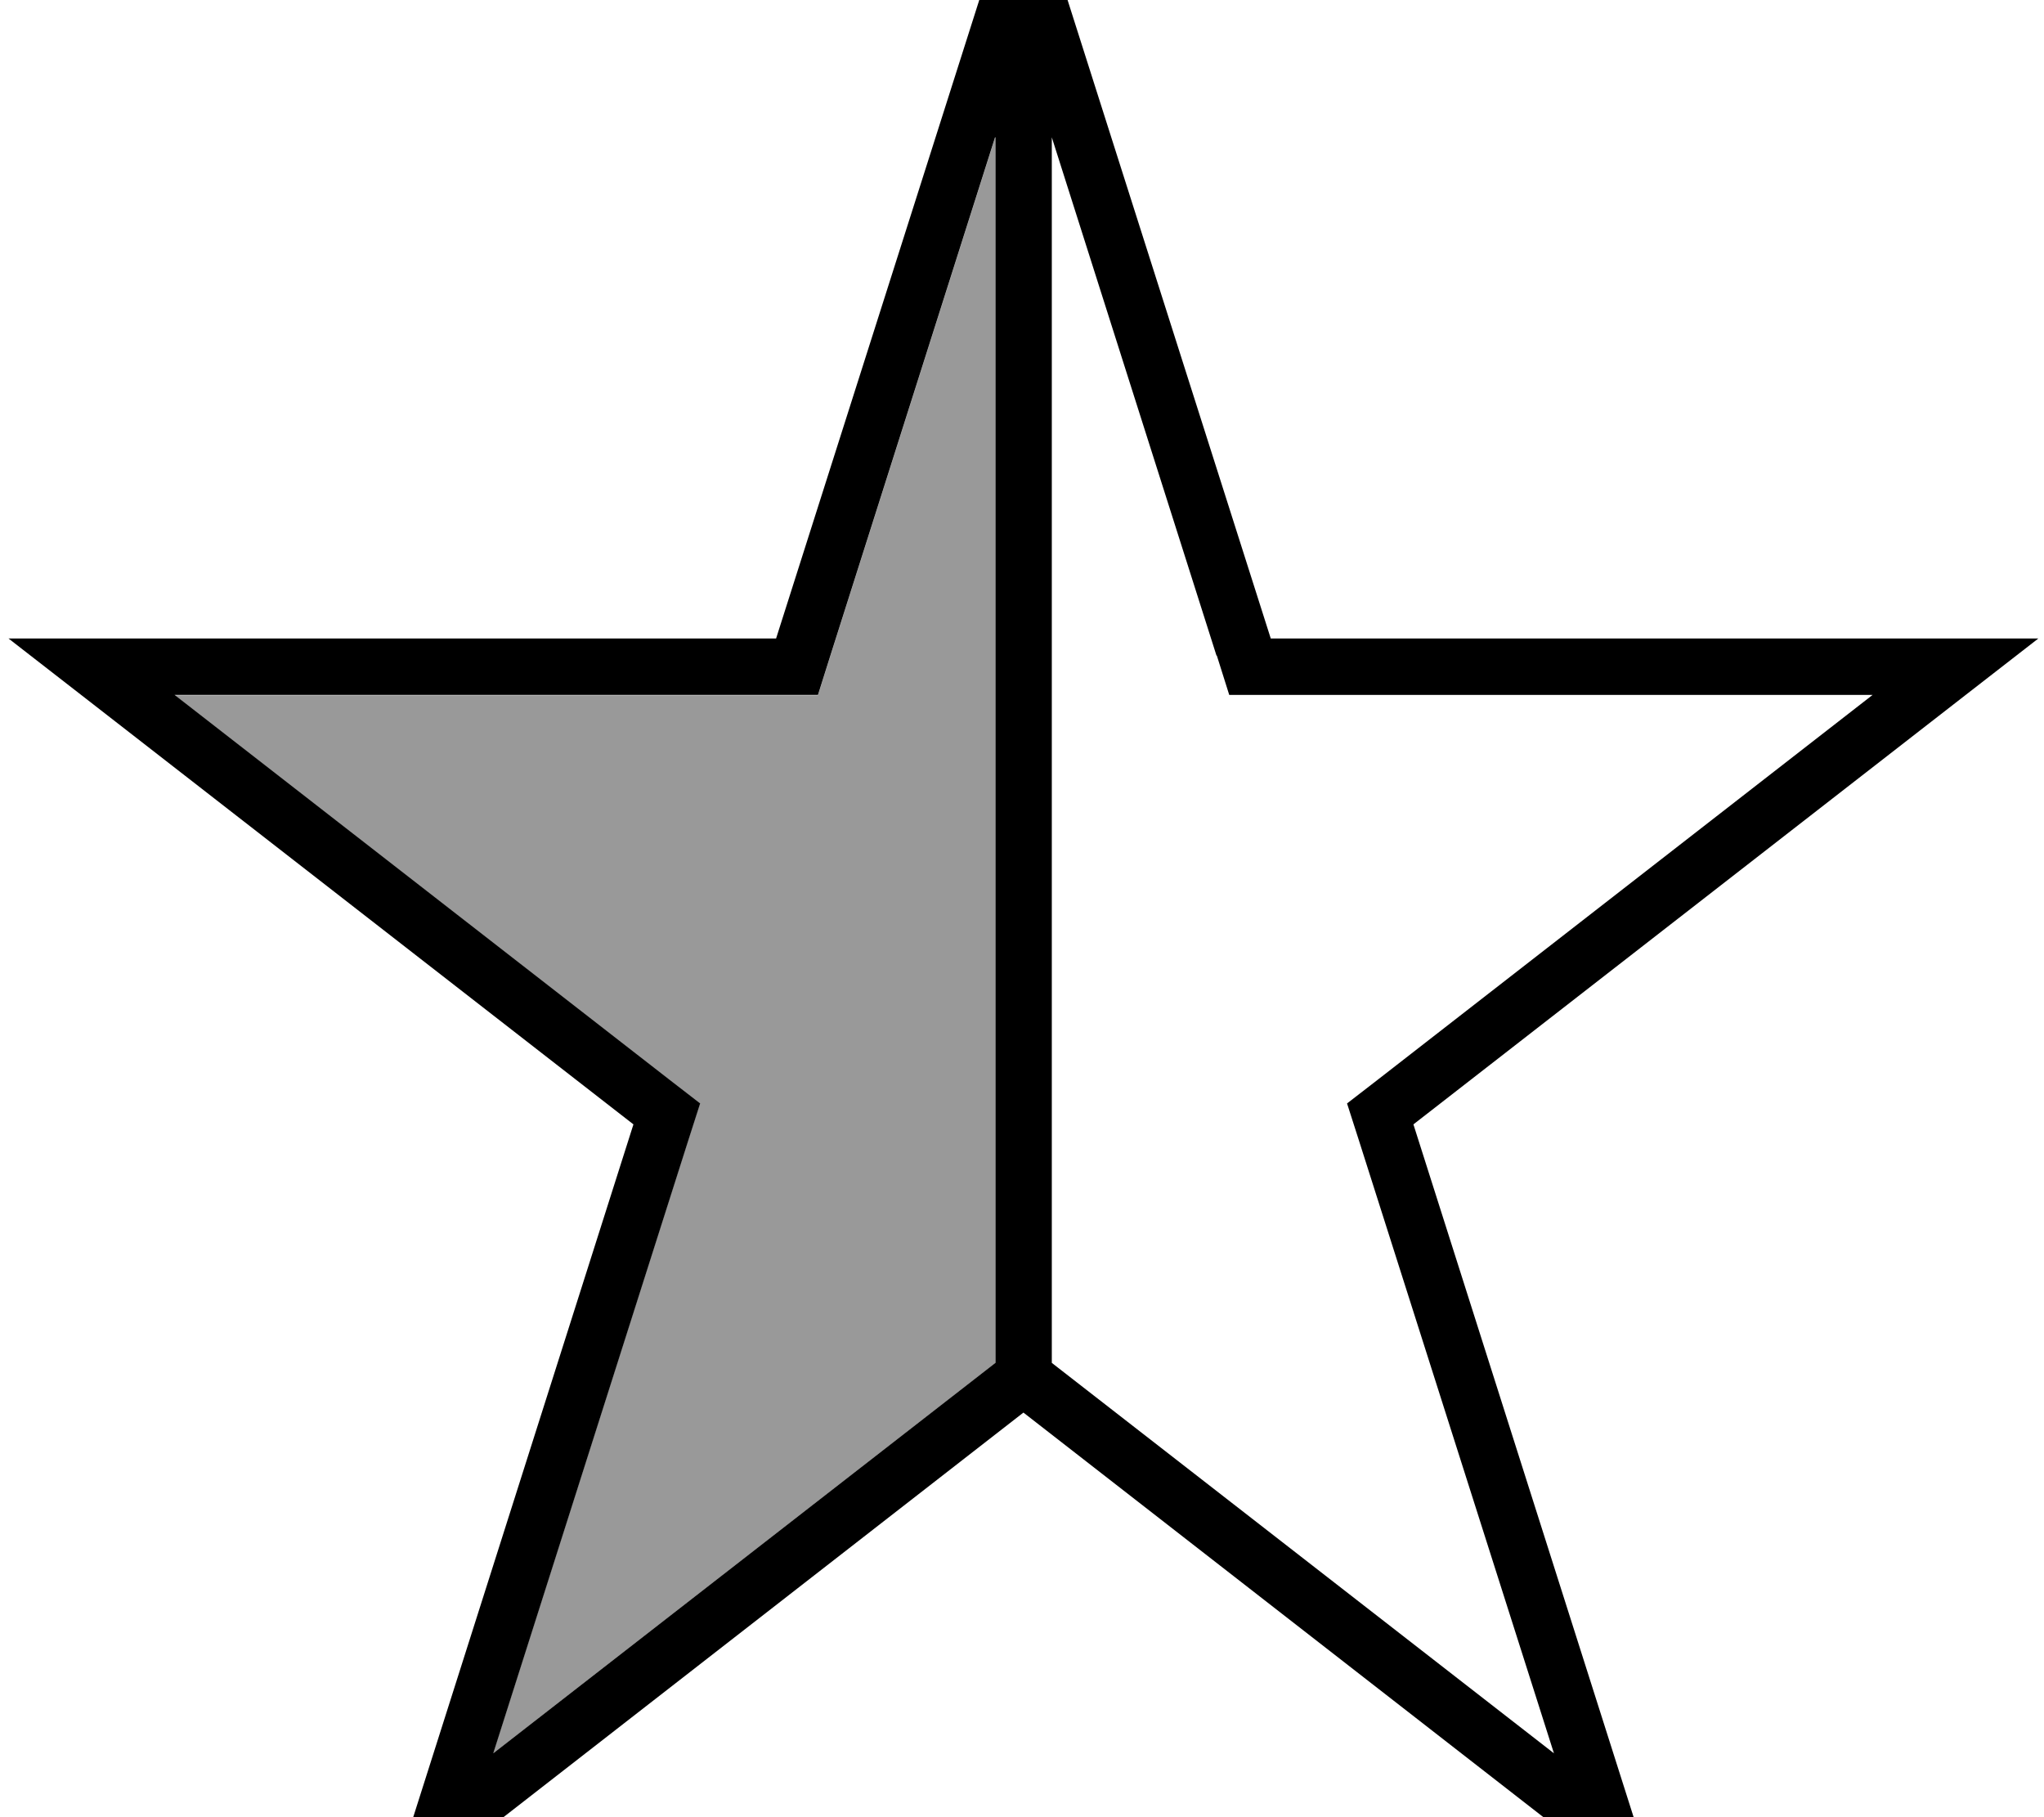
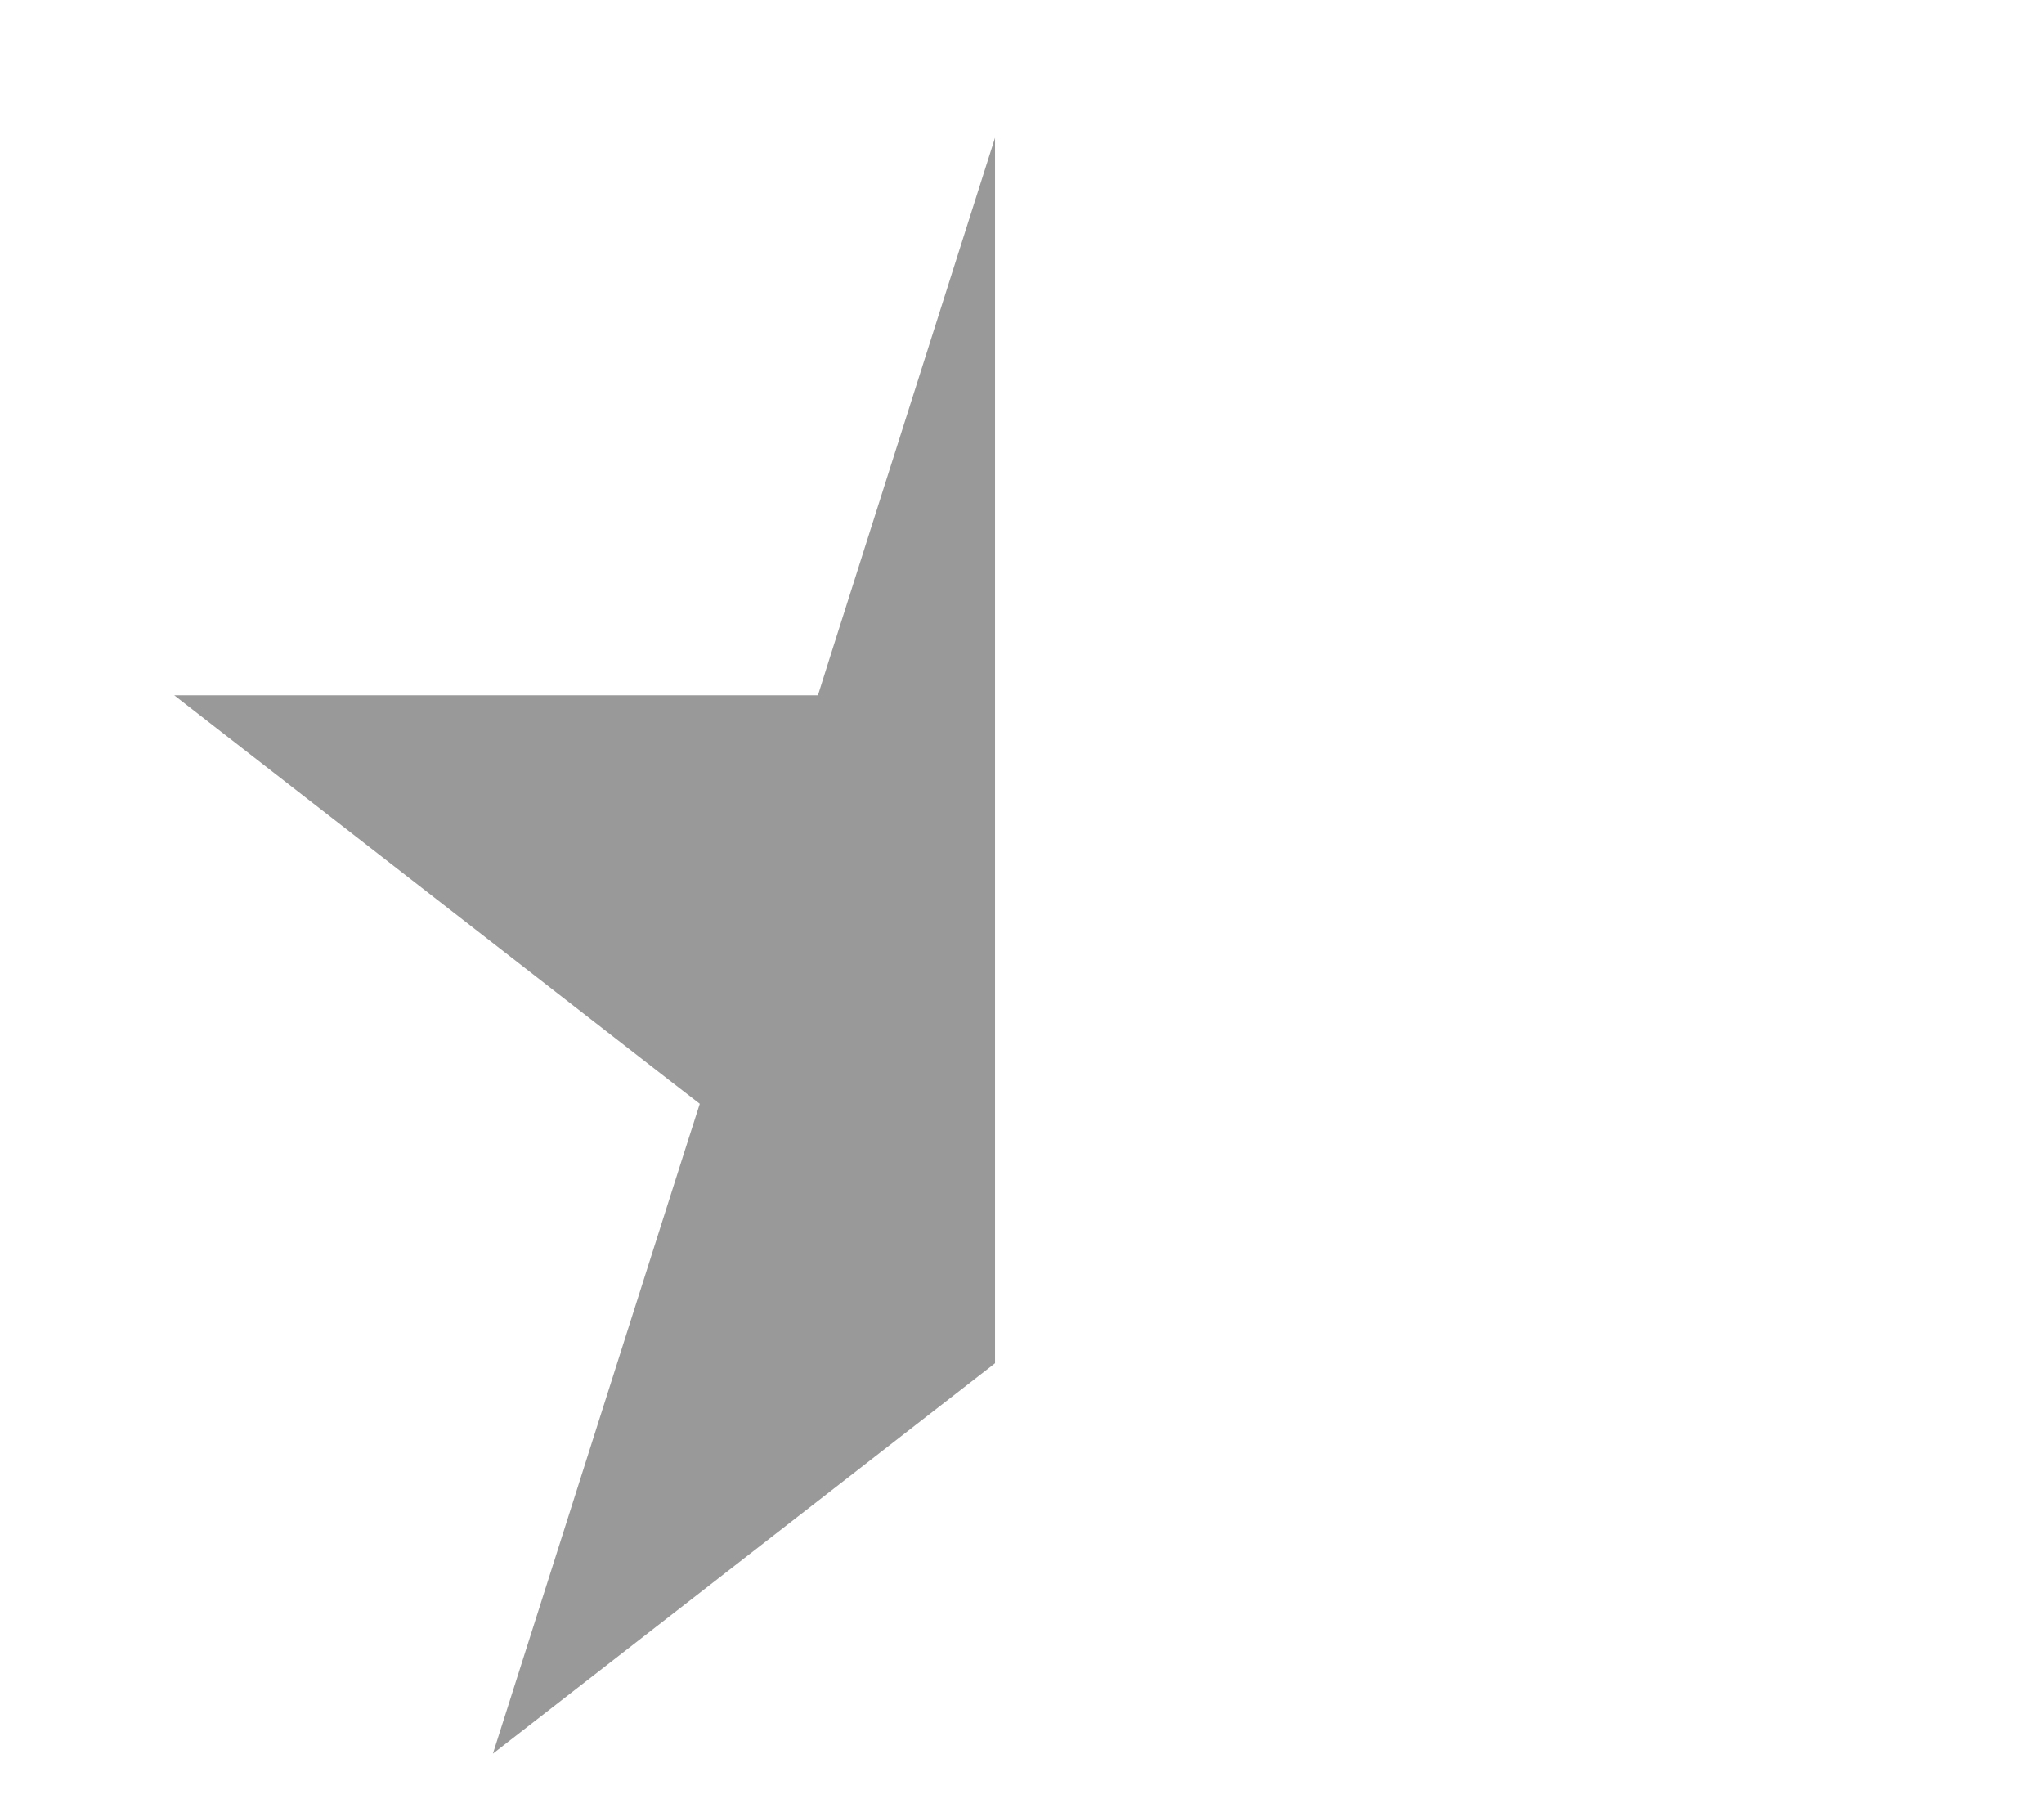
<svg xmlns="http://www.w3.org/2000/svg" viewBox="0 0 576 512">
  <path style="fill:currentColor;opacity:.4" d="M49.1 195.9l139.3 108.3 8.8 6.8-3.4 10.6-54.9 172.5 139.7-108.6 1.8-1.4 0-345.3-46.4 146-3.5 11.1-181.3 0z" />
-   <path style="fill:currentColor;opacity:1" d="M342.9 184.7l3.5 11.1 181.3 0-139.3 108.3-8.8 6.8 3.4 10.6 54.9 172.5-139.7-108.6-1.8-1.4 0-345.3 46.4 146zm-62.4-146l0 345.3-1.8 1.4-139.7 108.6 54.9-172.5 3.4-10.6-8.8-6.8-139.3-108.3 181.3 0 3.5-11.1 46.4-146zM574.4 179.9l-216.3 0-61.3-192.6-8.4-26.4-8.4 26.4-61.3 192.6-216.3 0 20.6 16 155.5 120.9-61.9 194.7-8.6 26.9 22.3-17.4 158.1-123 158.1 123 22.3 17.4-8.6-26.9-61.9-194.7 155.5-120.9 20.6-16z" />
</svg>